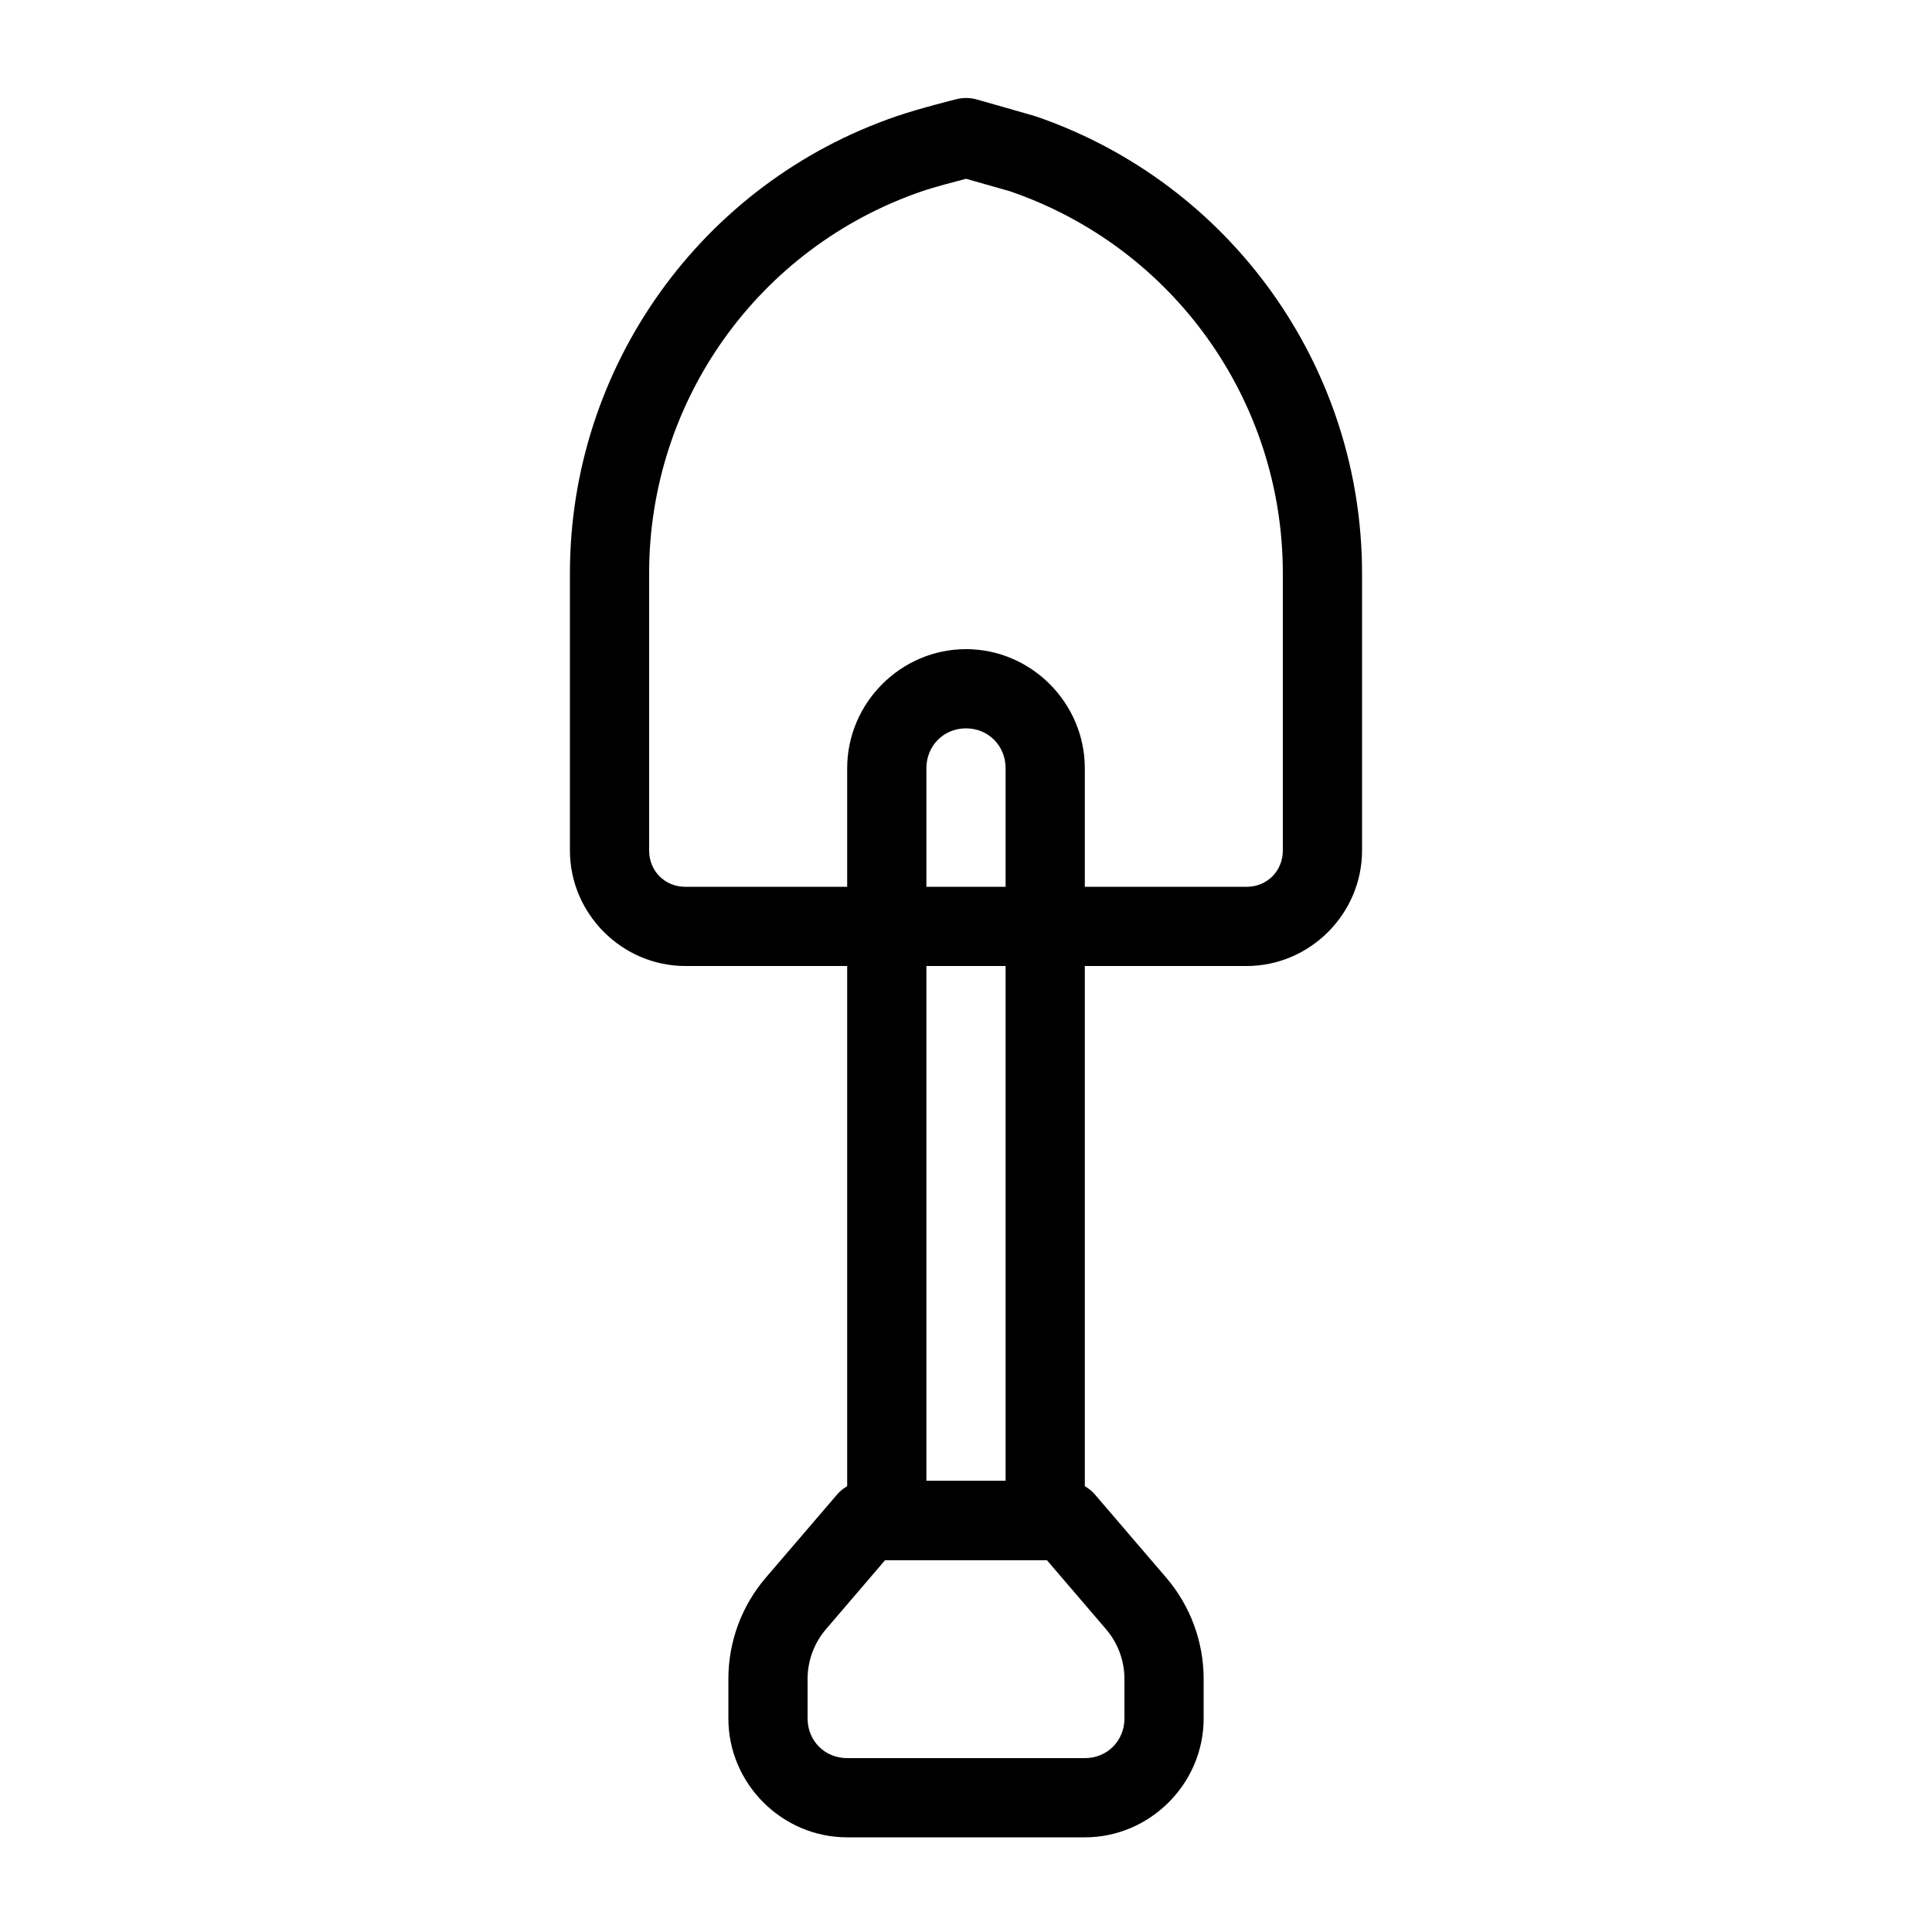
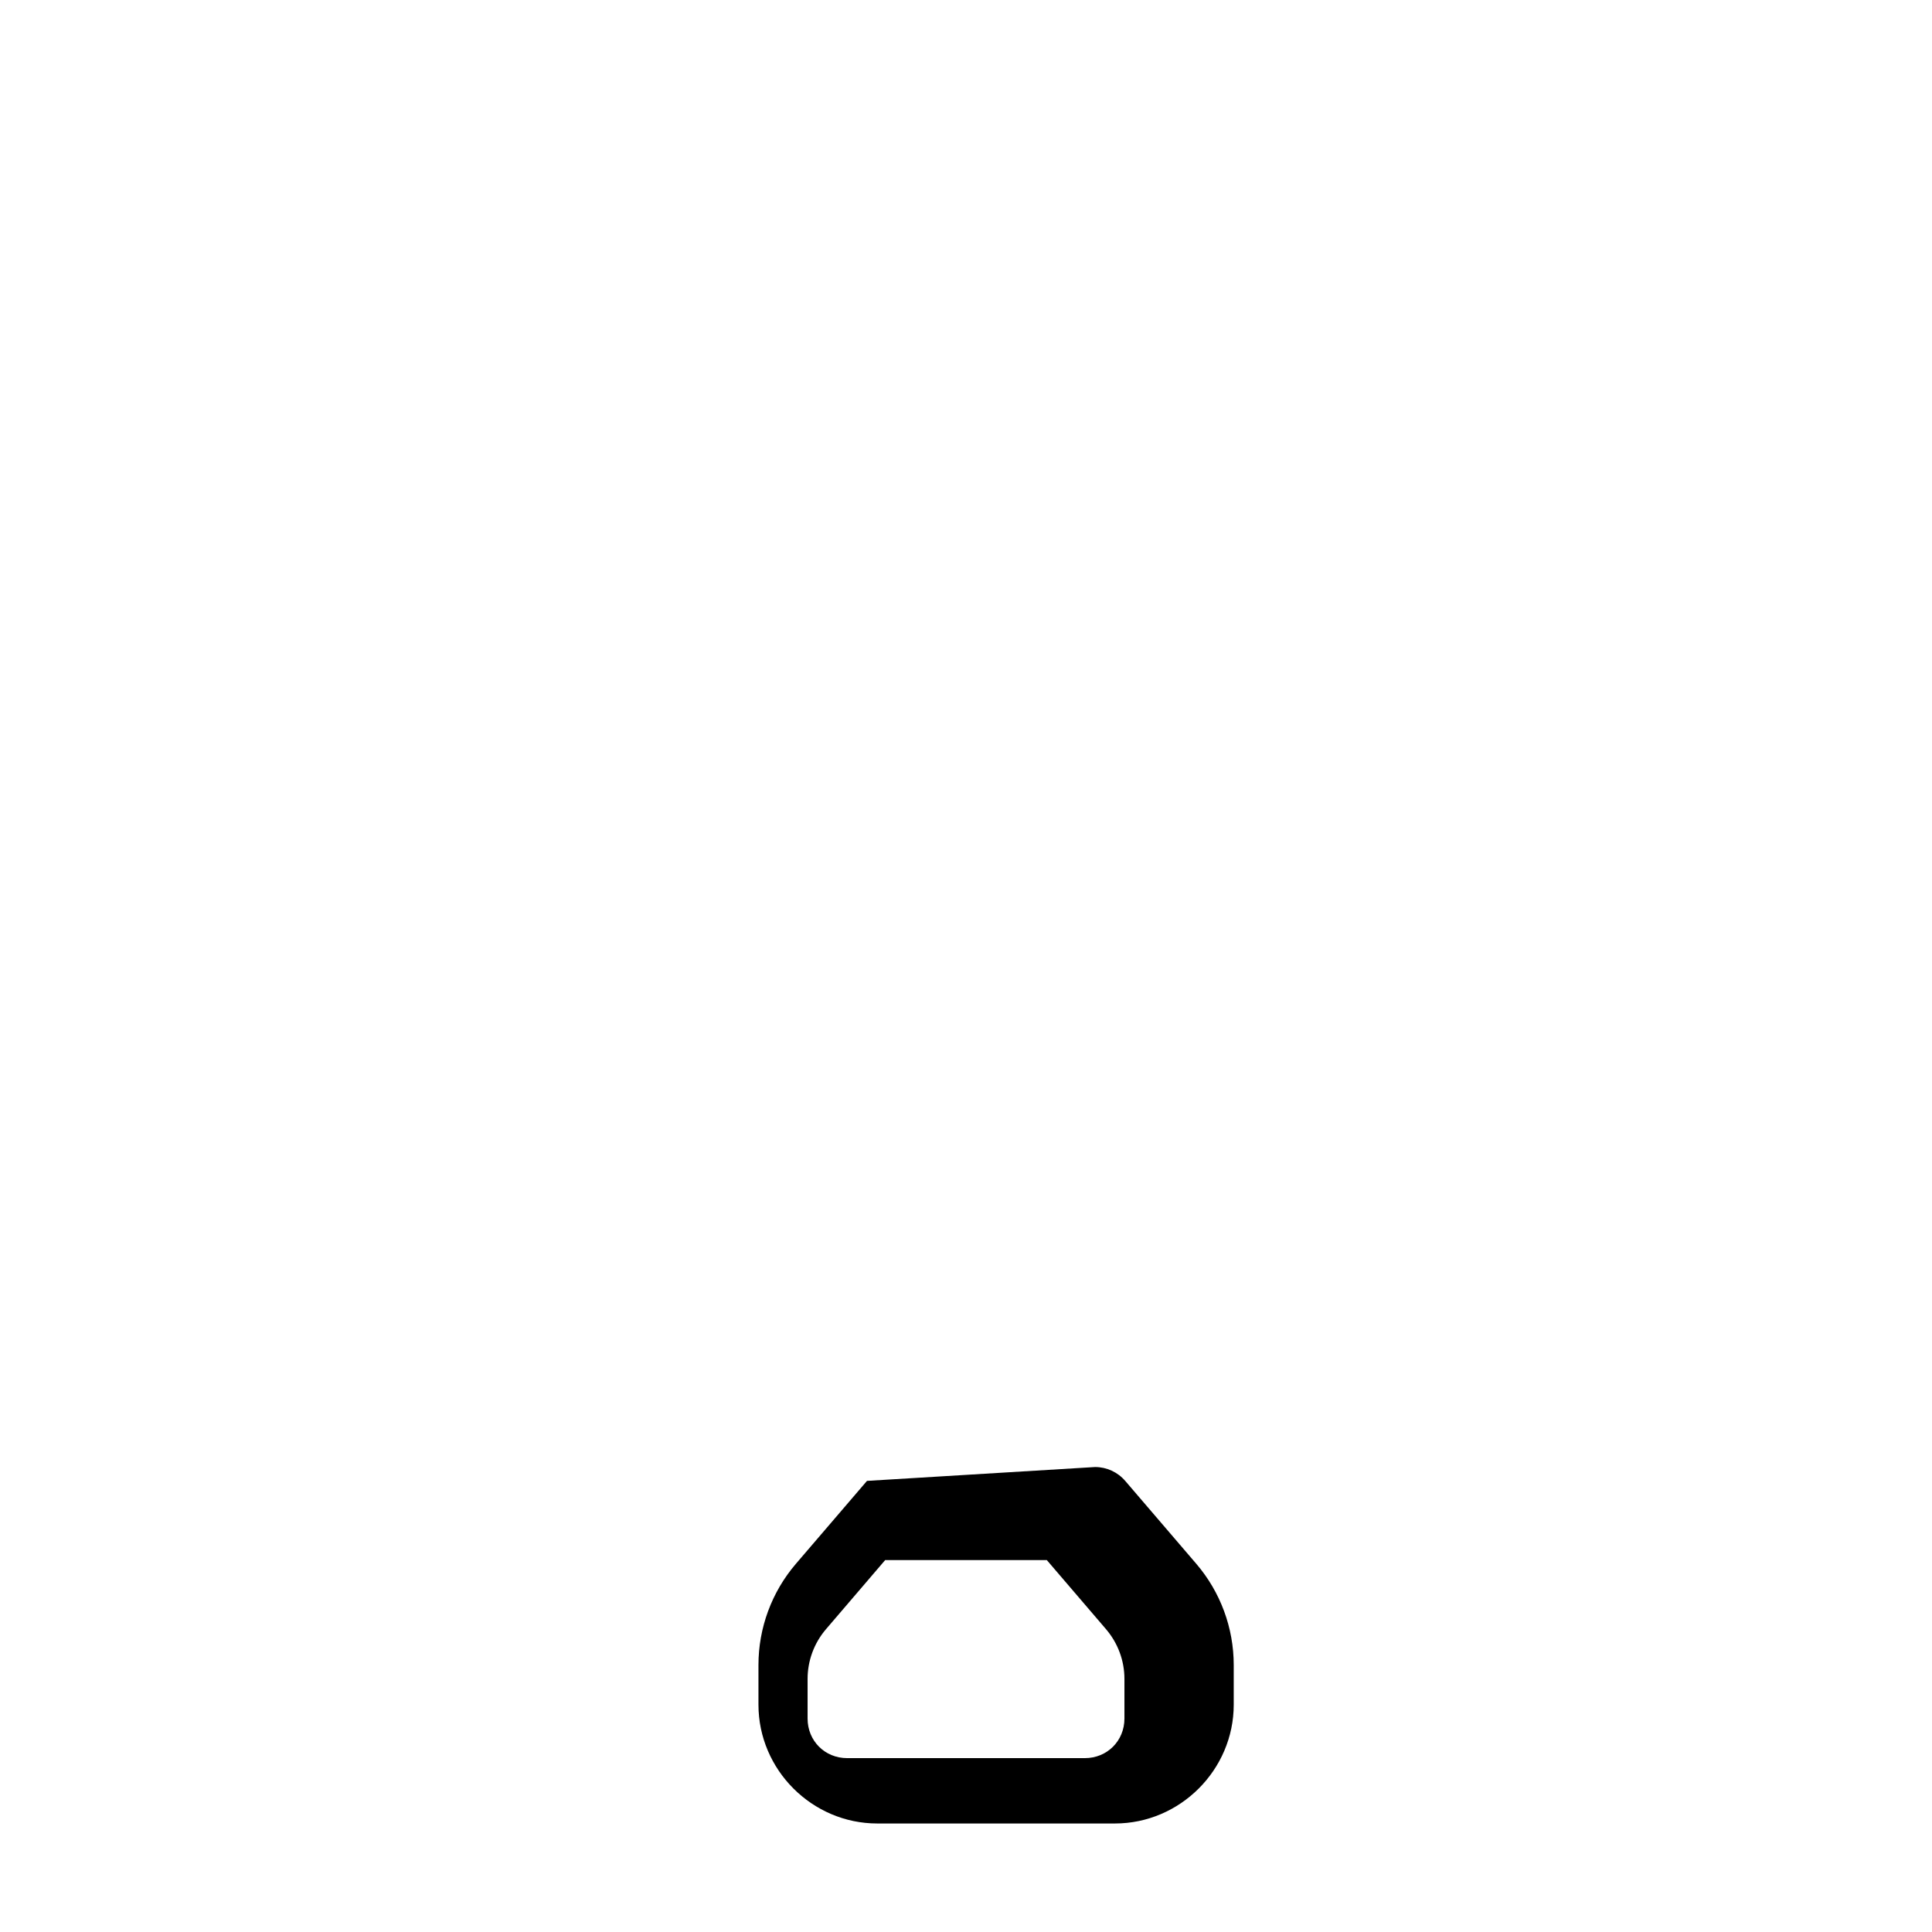
<svg xmlns="http://www.w3.org/2000/svg" fill="#000000" width="800px" height="800px" version="1.1" viewBox="144 144 512 512">
  <g>
-     <path d="m373.76 536.45c-3.066 0-5.981 1.344-7.973 3.672l-18.84 21.977c-6.406 7.469-9.922 16.992-9.922 26.832v10.496c0 17.266 14.223 31.488 31.488 31.488h62.977c17.266 0 31.488-14.223 31.488-31.488v-10.496c0-9.84-3.519-19.363-9.922-26.836l-18.84-21.977v0.004c-1.996-2.328-4.91-3.672-7.977-3.672zm4.816 20.992h42.844l15.684 18.305c3.148 3.676 4.883 8.352 4.883 13.184v10.496c0 5.922-4.574 10.496-10.496 10.496h-62.977c-5.922 0-10.496-4.574-10.496-10.496v-10.496c0-4.836 1.734-9.512 4.879-13.18z" />
-     <path d="m400 316.03c-17.289 0-31.488 14.281-31.488 31.57v199.34c0 5.797 4.699 10.496 10.496 10.496h41.984c5.797 0 10.492-4.699 10.496-10.496v-199.34c0-17.289-14.199-31.57-31.488-31.57zm0 20.992c5.898 0 10.496 4.59 10.496 10.578v188.84h-20.992v-188.84c0-5.992 4.598-10.578 10.496-10.578z" />
-     <path d="m397.39 170.3s-9.77 2.434-15.824 4.512c-51.723 17.715-86.531 66.438-86.531 121.11v73.473c0 16.785 13.824 30.609 30.605 30.609h148.71c16.785 0 30.605-13.824 30.605-30.609v-73.473c0-54.672-34.805-103.39-86.527-121.11-5.133-1.492-10.387-2.973-15.562-4.449-1.785-0.504-3.676-0.523-5.473-0.059zm2.606 21.074 11.664 3.32c43.285 14.848 72.301 55.465 72.301 101.23v73.473c0 5.438-4.176 9.617-9.613 9.617h-148.71c-5.438 0-9.613-4.18-9.613-9.617v-73.473c0-45.777 29.035-86.41 72.344-101.25 3.266-1.117 9.016-2.609 11.625-3.297z" />
+     <path d="m373.76 536.45l-18.84 21.977c-6.406 7.469-9.922 16.992-9.922 26.832v10.496c0 17.266 14.223 31.488 31.488 31.488h62.977c17.266 0 31.488-14.223 31.488-31.488v-10.496c0-9.84-3.519-19.363-9.922-26.836l-18.84-21.977v0.004c-1.996-2.328-4.91-3.672-7.977-3.672zm4.816 20.992h42.844l15.684 18.305c3.148 3.676 4.883 8.352 4.883 13.184v10.496c0 5.922-4.574 10.496-10.496 10.496h-62.977c-5.922 0-10.496-4.574-10.496-10.496v-10.496c0-4.836 1.734-9.512 4.879-13.18z" />
  </g>
</svg>